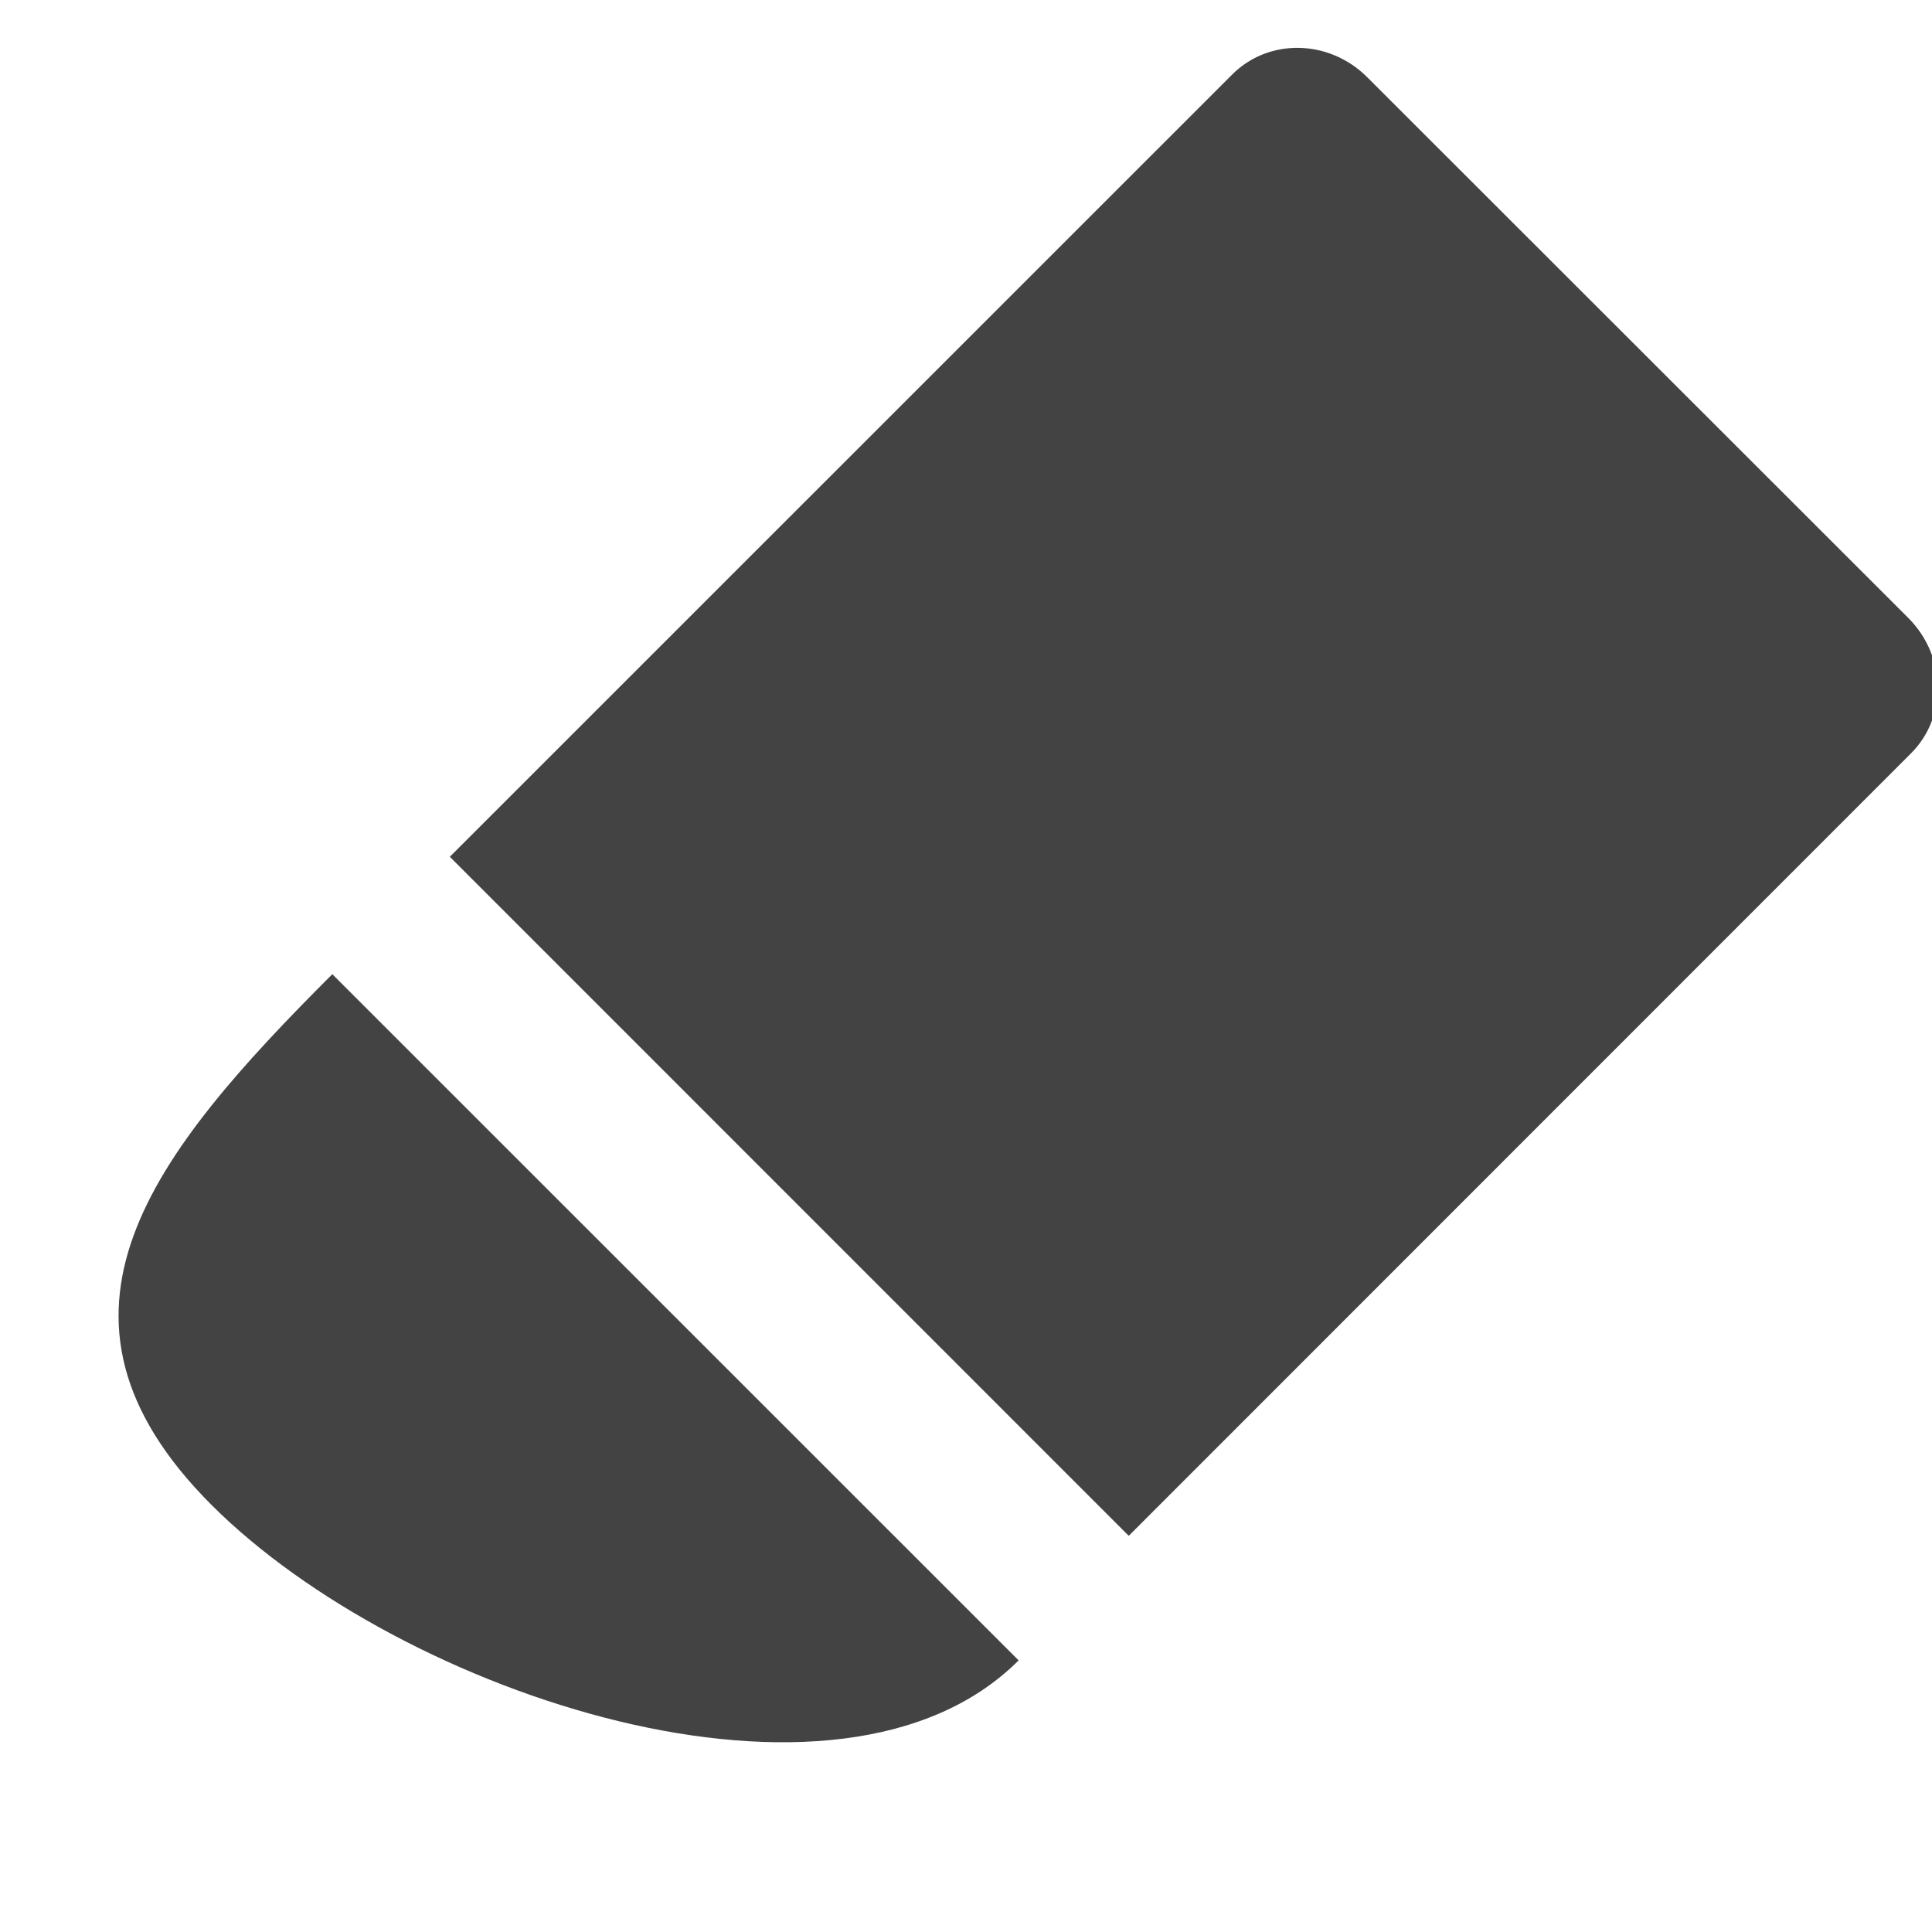
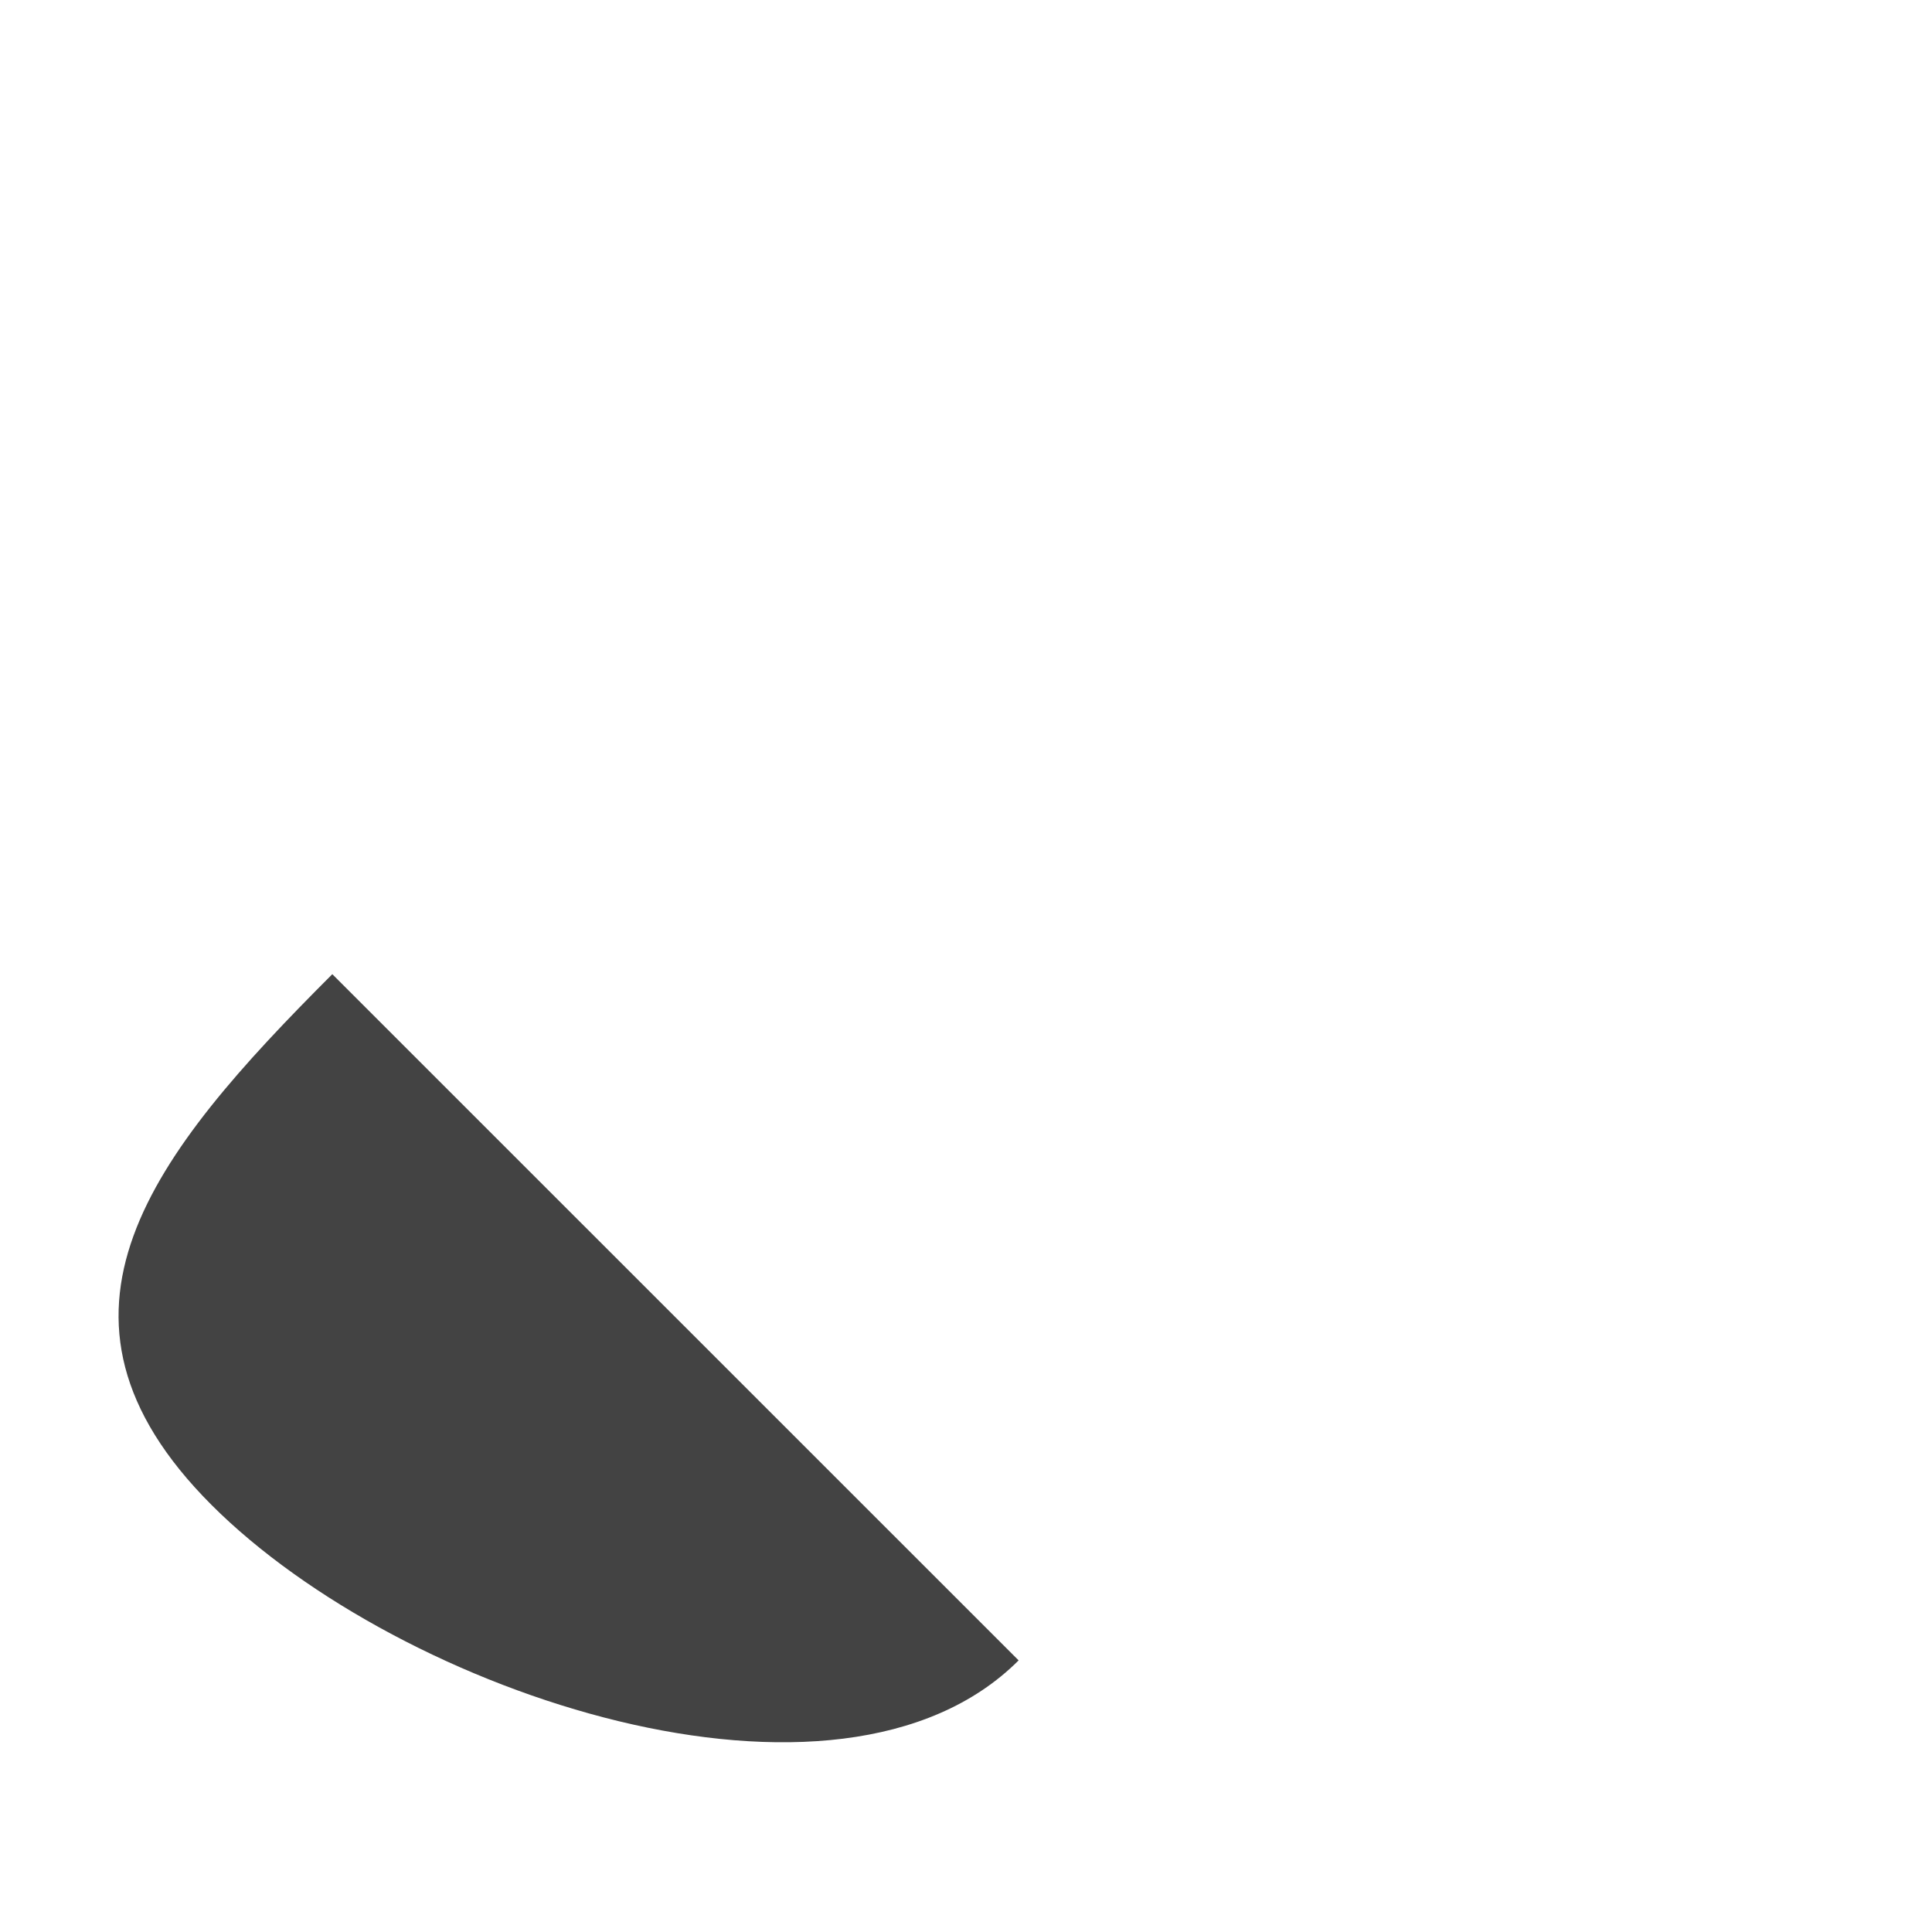
<svg xmlns="http://www.w3.org/2000/svg" width="800px" height="800px" viewBox="0 -0.5 17 17" version="1.1" class="si-glyph si-glyph-erase">
  <title>797</title>
  <defs>

</defs>
  <g stroke="none" stroke-width="1" fill="none" fill-rule="evenodd">
    <g transform="translate(1, 0)" fill="#434343">
-       <path d="M8.932,13.014 L2.958,7.039 L9.84,0.158 C10.162,-0.167 10.696,-0.156 11.031,0.18 L15.793,4.939 C16.127,5.275 16.138,5.808 15.814,6.13 L8.932,13.014 L8.932,13.014 Z" class="si-glyph-fill">
- 
- </path>
      <path d="M7.963,14.11 C6.381,15.693 2.529,14.41 0.861,12.742 C-0.805,11.075 0.341,9.655 1.924,8.072 L7.963,14.11 L7.963,14.11 Z" class="si-glyph-fill">

</path>
    </g>
  </g>
</svg>